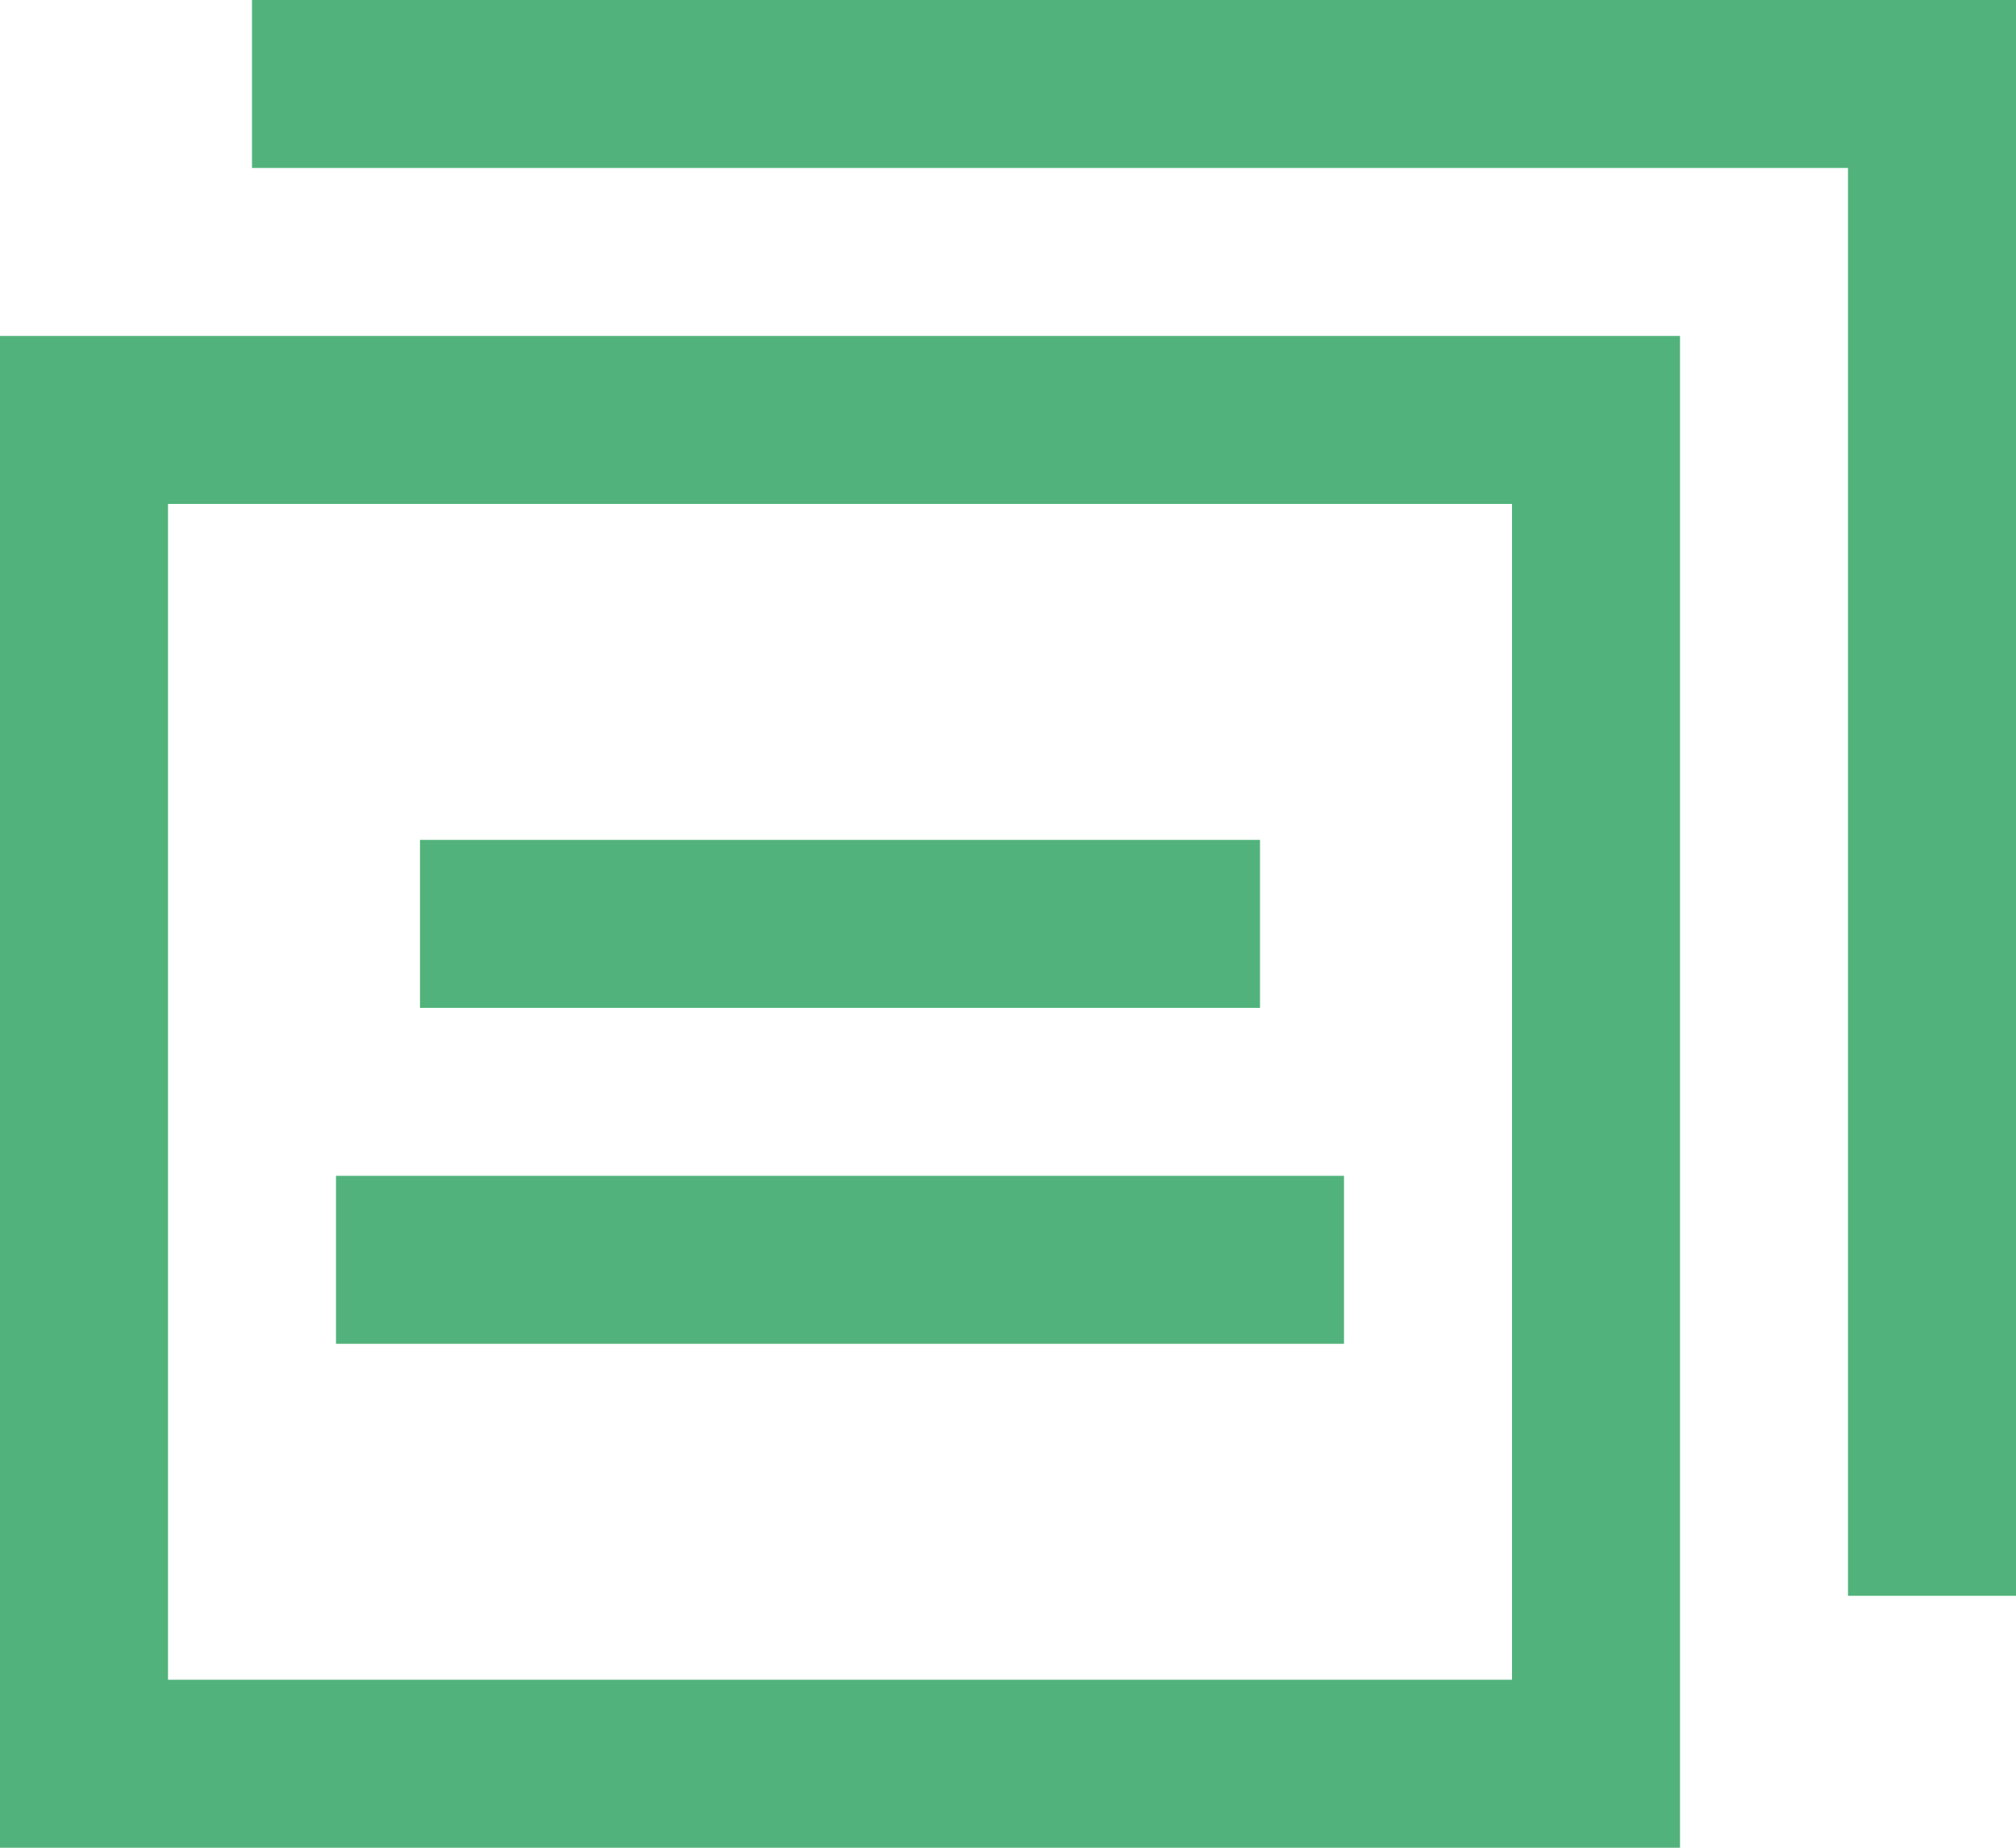
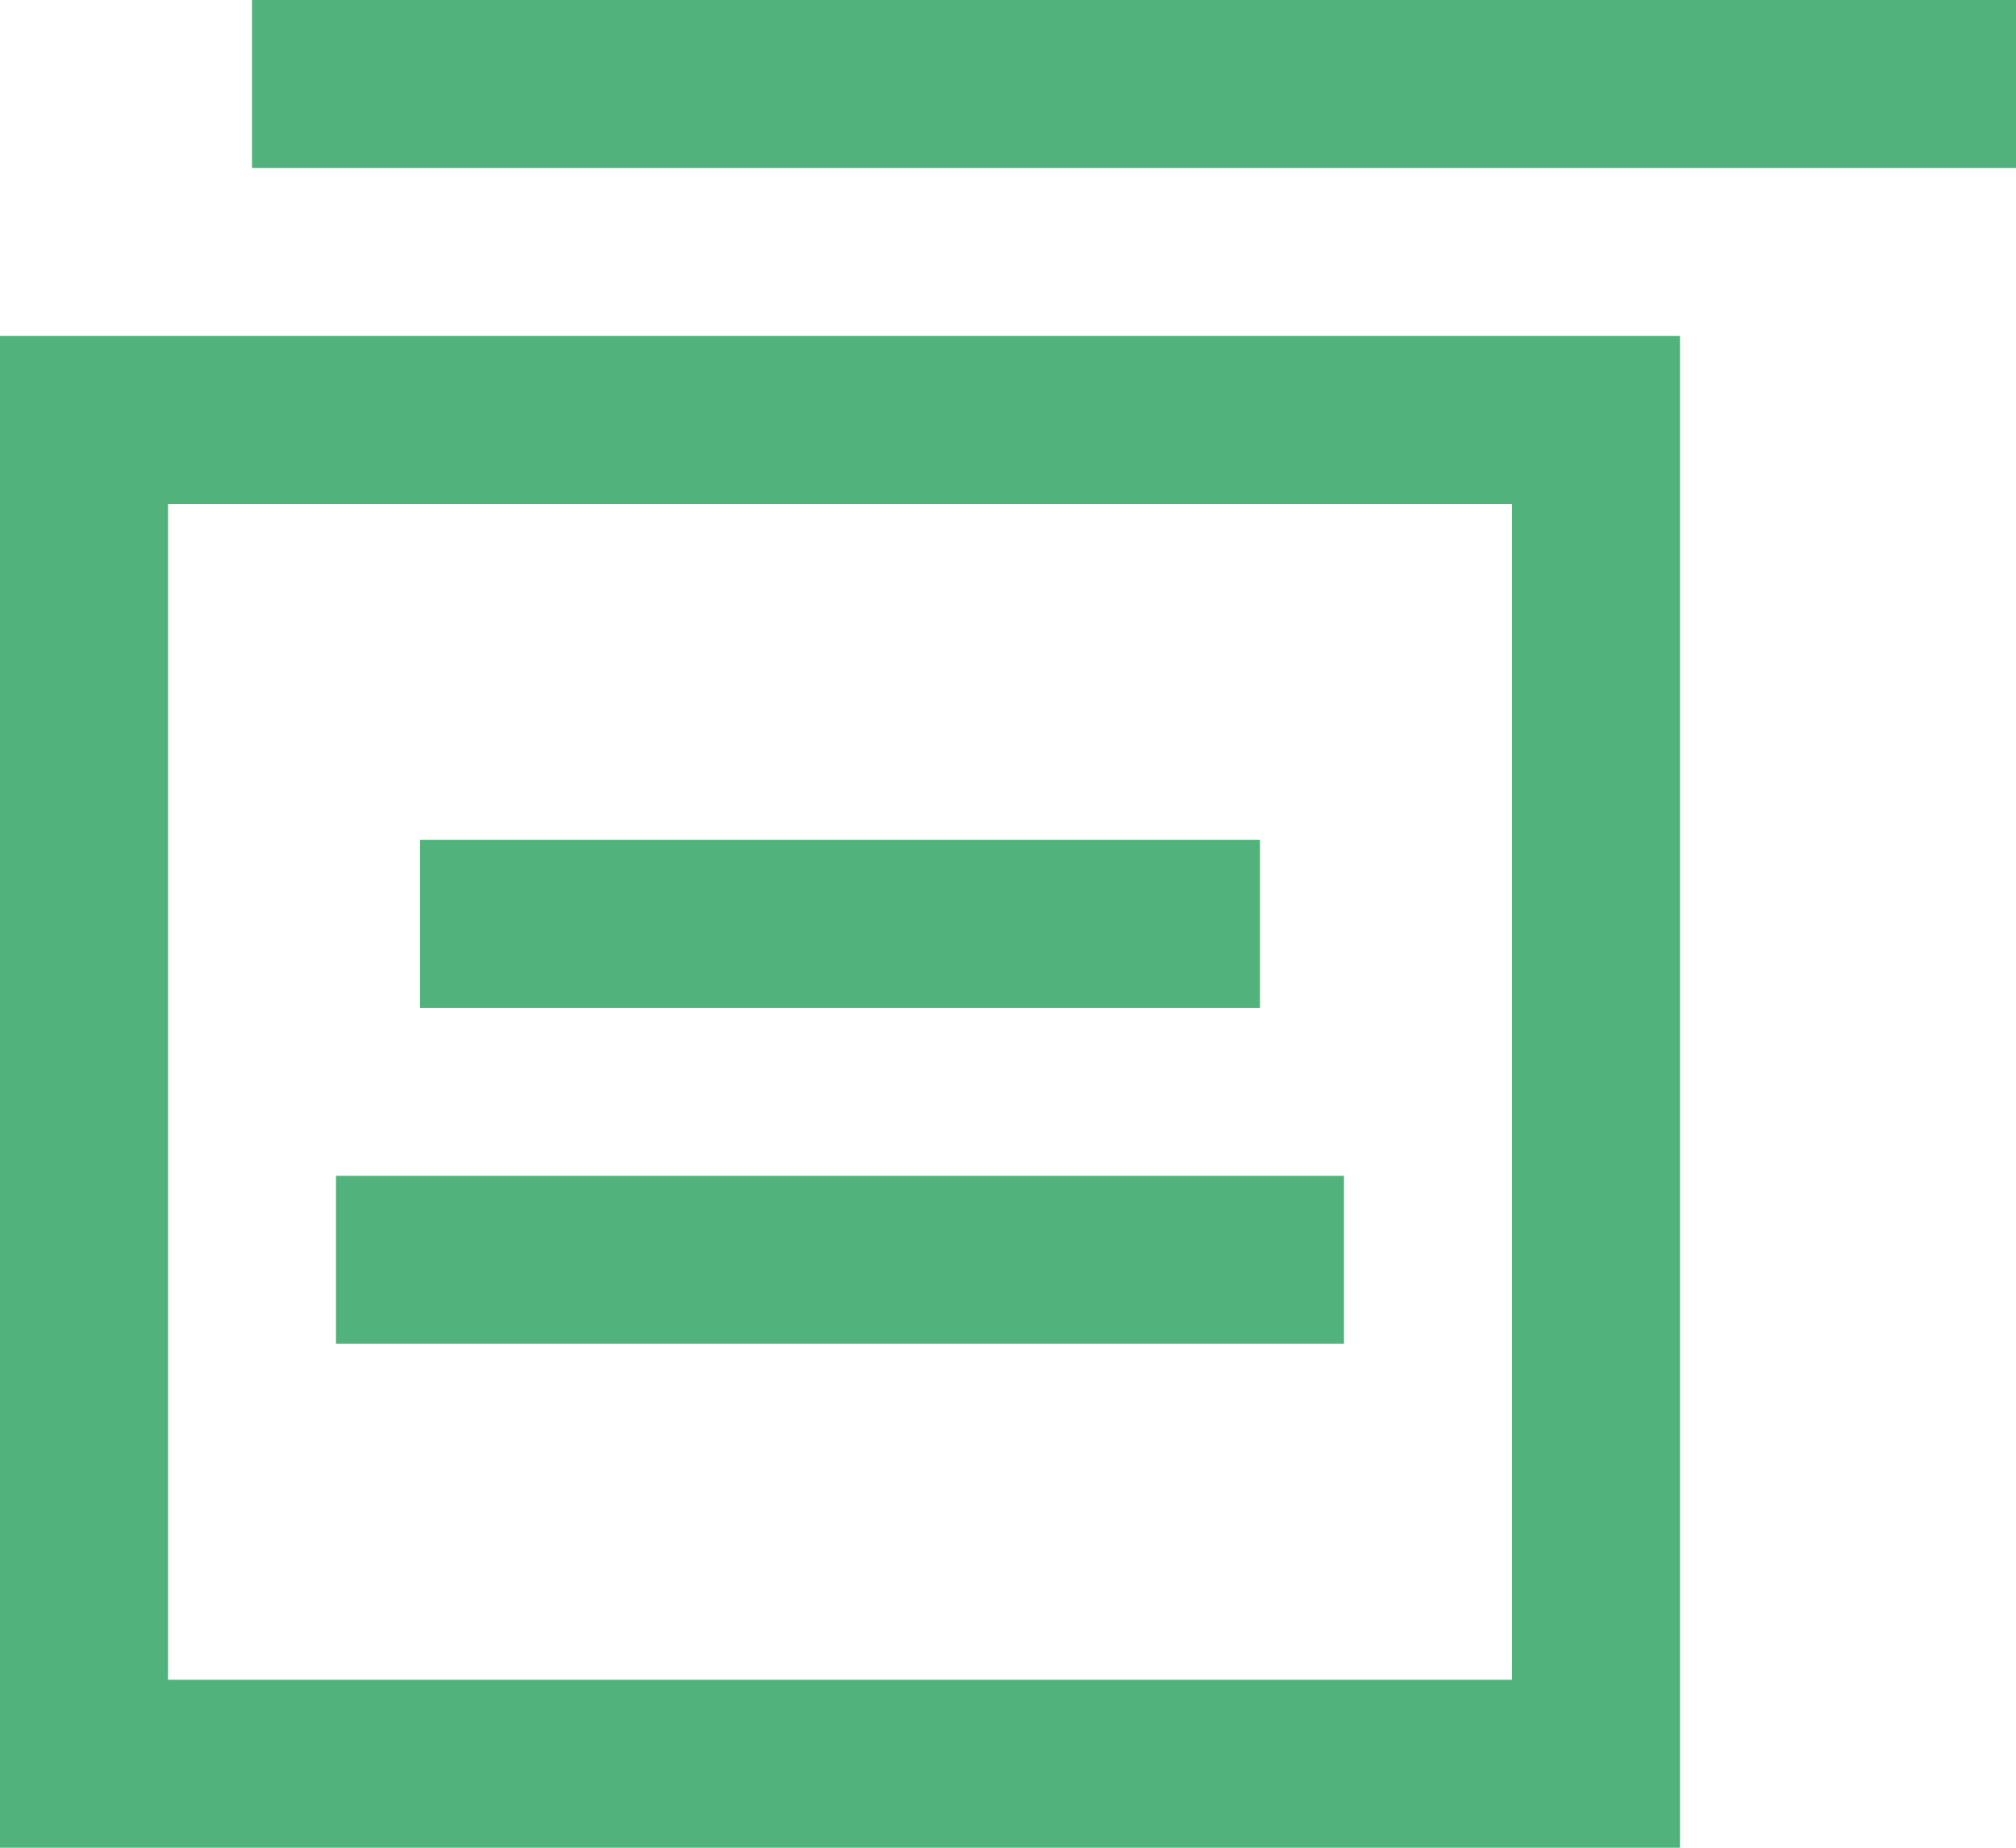
<svg xmlns="http://www.w3.org/2000/svg" width="24" height="22" viewBox="0 0 24 22">
  <defs>
    <style>
      .cls-1 {
        fill: #51b37b;
        fill-rule: evenodd;
      }
    </style>
  </defs>
-   <path class="cls-1" d="M238,645H218V627h20v18Zm-18-2h16V629H220v14Zm22-1h-2V625H221v-2h21v19Zm-9-7H223v-2h10v2Zm1,4H222v-2h12v2Z" transform="translate(-218 -623)" />
+   <path class="cls-1" d="M238,645H218V627h20v18Zm-18-2h16V629H220v14Zm22-1V625H221v-2h21v19Zm-9-7H223v-2h10v2Zm1,4H222v-2h12v2Z" transform="translate(-218 -623)" />
</svg>